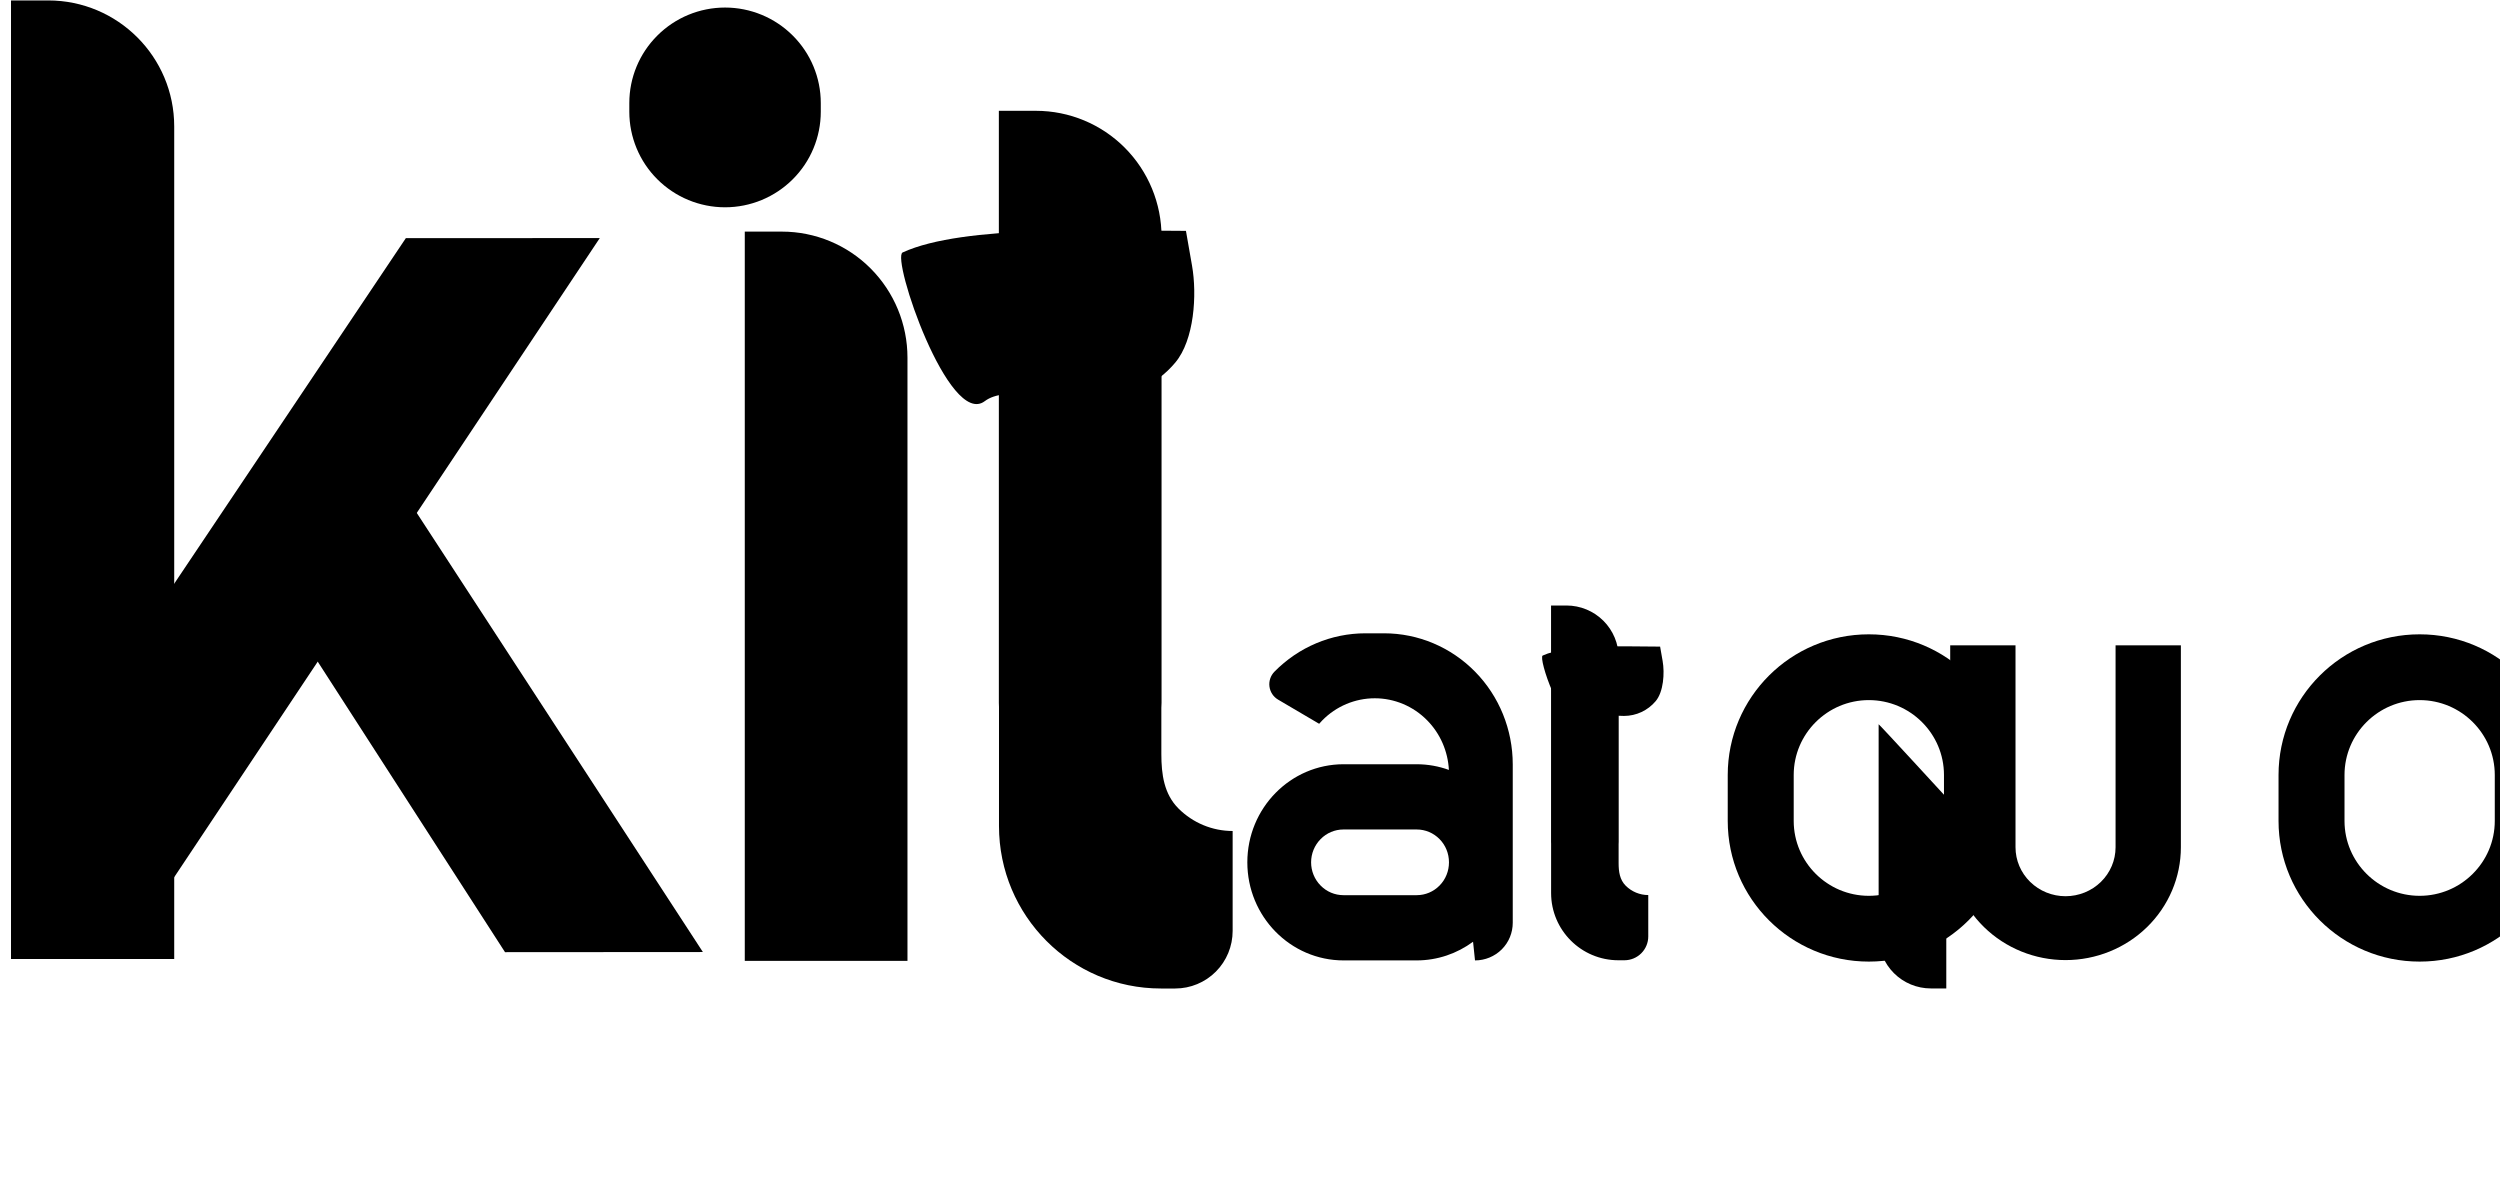
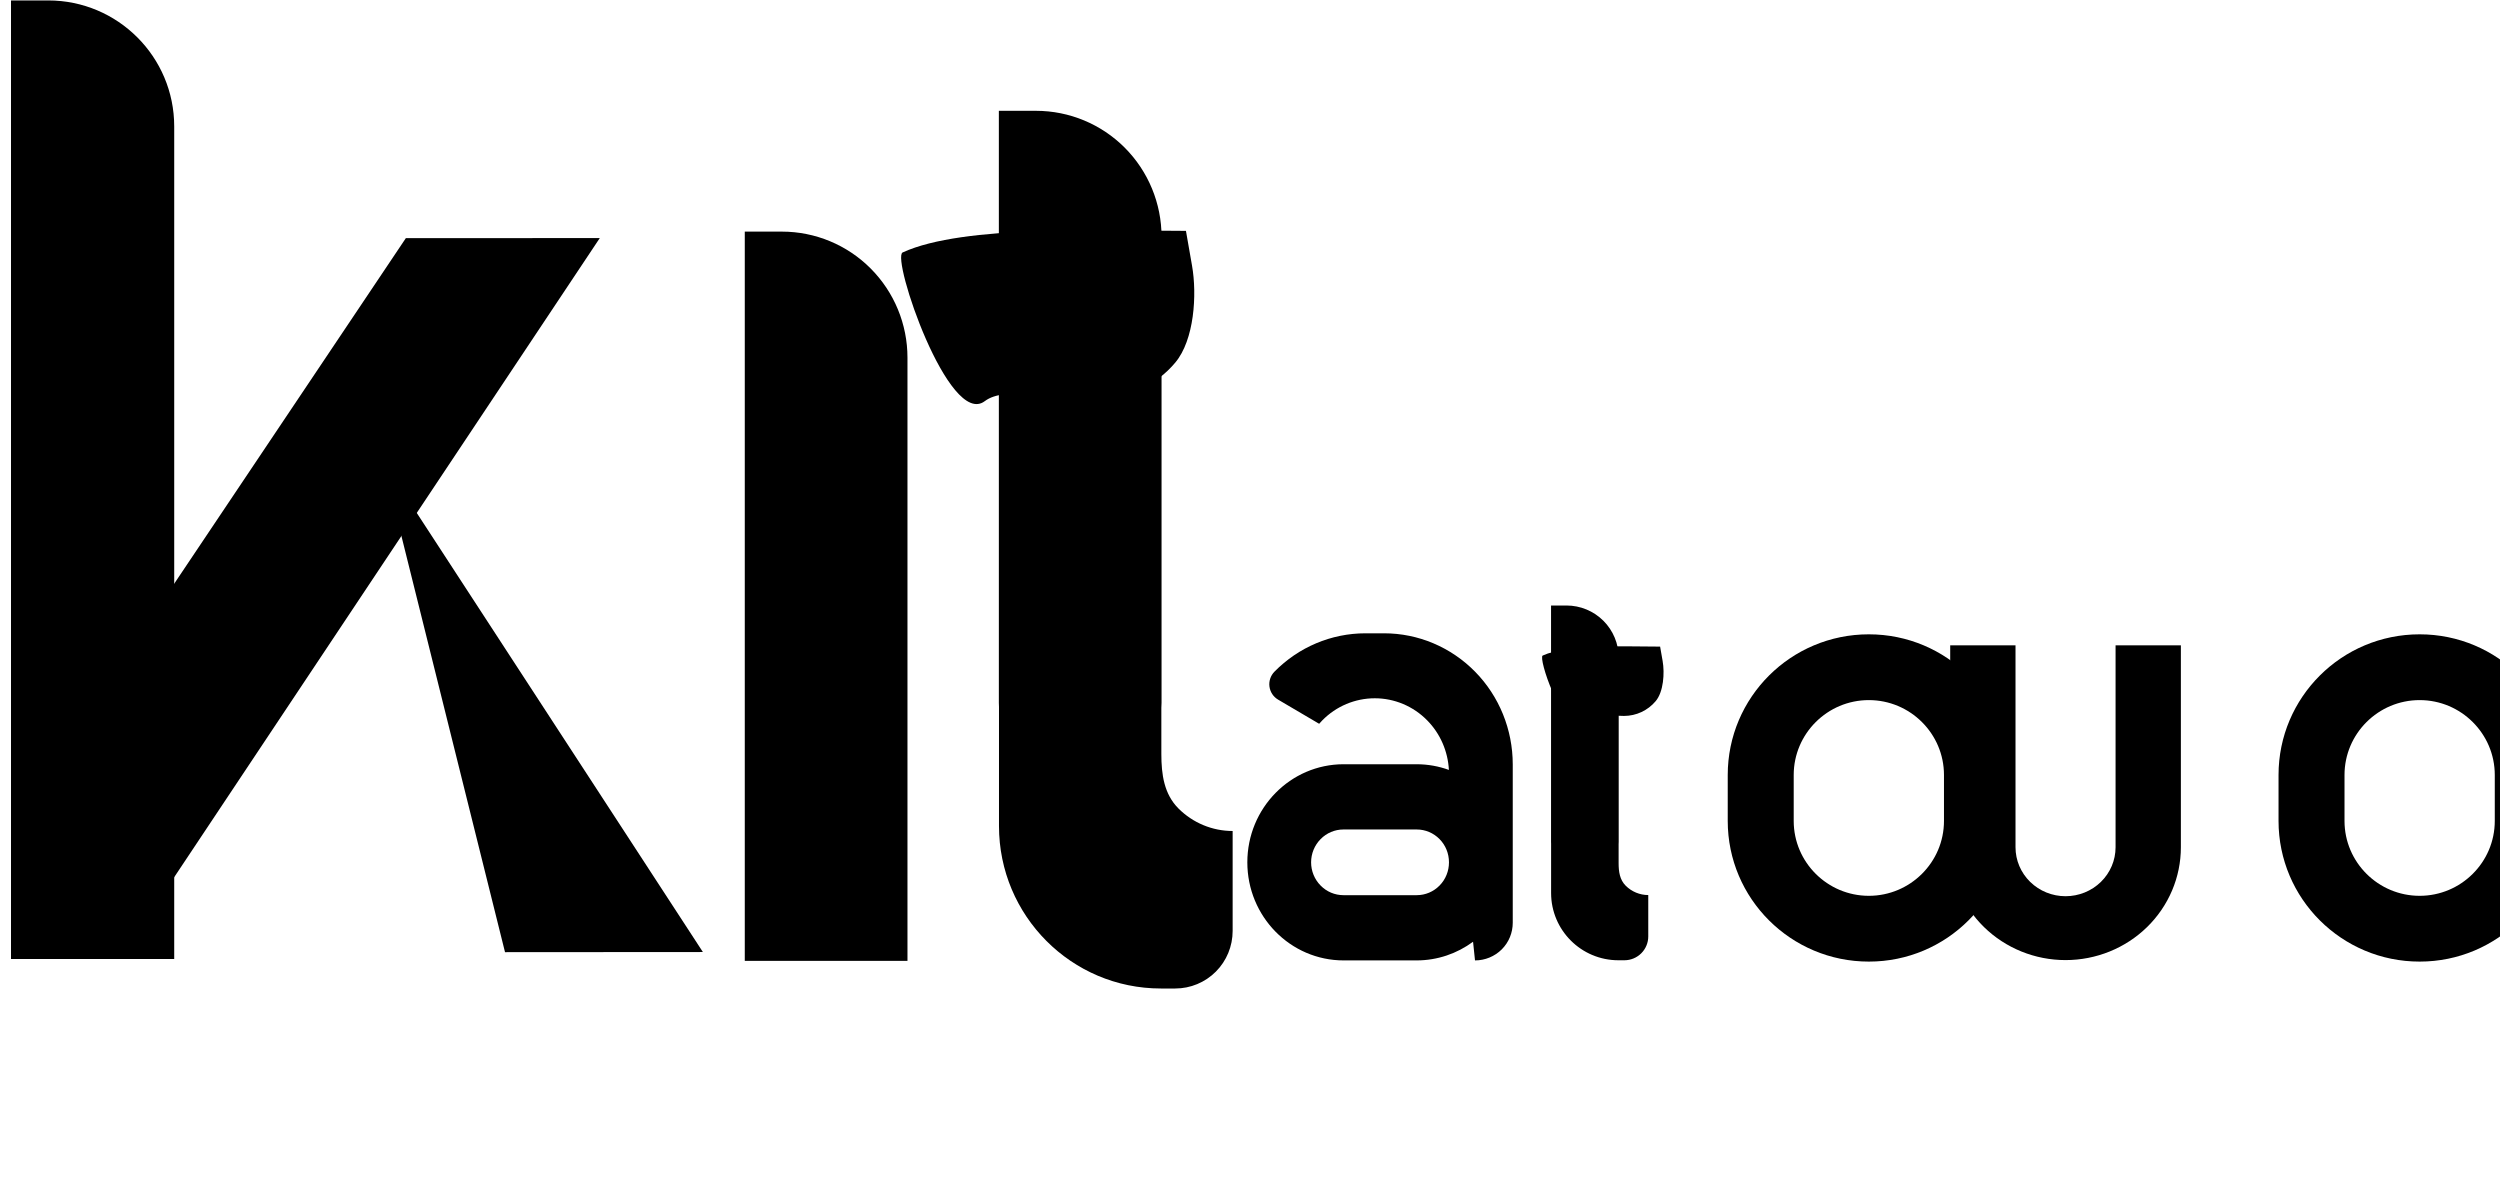
<svg xmlns="http://www.w3.org/2000/svg" xmlns:ns1="http://www.serif.com/" width="100%" height="100%" viewBox="0 0 488 232" version="1.1" xml:space="preserve" style="fill-rule:evenodd;clip-rule:evenodd;stroke-linejoin:round;stroke-miterlimit:2;">
  <g transform="matrix(1,0,0,1,-2783,-153242)">
    <g transform="matrix(5.907,0,0,1,3787.44,153177)">
      <g id="logo-kit-w-atquo-wordmark-standard-height" ns1:id="logo kit w atquo wordmark standard height" transform="matrix(1,0,0,1,27.786,0)">
        <g id="Kit-atQuo" ns1:id="Kit atQuo" transform="matrix(1,0,0,1,187.006,0)">
          <g transform="matrix(0.772,0,0,1,-519,-1.45519e-11)">
            <g transform="matrix(-0.284,0,0,1.192,1247.42,-978.767)">
              <path d="M3754.13,896.351C3754.13,884.954 3762.63,875.715 3773.12,875.715C3776.37,875.715 3778.73,875.715 3778.73,875.715L3778.73,1032.69L3754.13,1032.69L3754.13,896.351Z" style="fill-rule:nonzero;" />
            </g>
            <g transform="matrix(-0.236,-0.718,-0.125,0.856,1189.47,2094.53)">
              <path d="M3778.48,852.693L3754.13,832.252L3754.13,980.656L3778.73,954.416L3778.48,852.693Z" />
            </g>
            <g transform="matrix(0.239,-0.704,-0.122,-0.863,-591.162,3676.61)">
-               <path d="M3754.13,907.114L3779.16,886.726L3778.73,998.245L3754.13,990.382L3754.13,907.114Z" style="fill-rule:nonzero;" />
+               <path d="M3754.13,907.114L3779.16,886.726L3778.73,998.245L3754.13,907.114Z" style="fill-rule:nonzero;" />
            </g>
          </g>
          <g transform="matrix(2.325,0,0,1,-87.071,-1.45519e-11)">
            <g transform="matrix(-0.094,0,0,1.192,237.716,-978.407)">
              <path d="M3754.13,933.912C3754.13,928.437 3756.13,923.187 3759.69,919.316C3763.25,915.444 3768.08,913.27 3773.12,913.27L3778.73,913.27L3778.73,1032.69L3754.13,1032.69L3754.13,933.912Z" style="fill-rule:nonzero;" />
            </g>
            <g transform="matrix(-7.06885e-18,-1.585,-0.068,5.70812e-17,-54.481,6055.76)">
-               <path d="M3754.13,930.646C3754.13,925.339 3755.37,920.25 3757.58,916.497C3759.78,912.745 3762.78,910.637 3765.9,910.637C3766.25,910.637 3766.61,910.637 3766.97,910.637C3770.09,910.637 3773.08,912.745 3775.28,916.497C3777.49,920.25 3778.73,925.339 3778.73,930.646C3778.73,930.647 3778.73,930.648 3778.73,930.65C3778.73,935.956 3777.49,941.046 3775.28,944.798C3773.08,948.55 3770.09,950.658 3766.97,950.658C3766.61,950.658 3766.25,950.658 3765.9,950.658C3762.78,950.658 3759.78,948.55 3757.58,944.798C3755.37,941.046 3754.13,935.956 3754.13,930.65C3754.13,930.648 3754.13,930.647 3754.13,930.646Z" style="fill-rule:nonzero;" />
-             </g>
+               </g>
          </g>
          <g transform="matrix(2.325,0,0,1,274.846,-7.27596e-12)">
            <g>
              <g transform="matrix(0.091,0,0,1.182,-594.451,-970.427)">
                <path d="M3568.29,942.242C3562.69,946.727 3553.64,918.576 3555.46,917.686C3565,913.046 3587.19,914.123 3599.71,914.123L3600.66,919.871C3601.46,924.674 3601.01,932.141 3598.04,935.877C3595.08,939.613 3590.71,941.773 3586.1,941.778C3578.69,941.743 3571.42,939.736 3568.29,942.242Z" />
              </g>
              <g transform="matrix(-0.094,0,0,0.799,85.664,-607.066)">
                <path d="M3778.71,1013.83C3778.72,1013.5 3778.73,1013.17 3778.73,1012.84L3778.73,868.206L3773.12,868.206C3768.08,868.206 3763.25,871.449 3759.69,877.222C3756.13,882.995 3754.13,890.824 3754.13,898.988L3754.13,1012.84C3754.13,1013.24 3754.14,1013.65 3754.16,1014.05L3754.16,1025.35C3754.16,1030.34 3753.75,1035.12 3751.58,1038.64C3749.4,1042.17 3746.45,1044.15 3743.38,1044.15L3743.38,1068.56C3743.38,1072.29 3744.29,1075.87 3745.92,1078.51C3747.55,1081.15 3749.76,1082.63 3752.06,1082.63L3754.23,1082.63C3767.75,1082.63 3778.71,1064.86 3778.71,1042.94L3778.71,1013.83Z" />
              </g>
            </g>
          </g>
        </g>
        <g transform="matrix(0.32,0,0,0.414,-247.959,145.65)">
          <g transform="matrix(0.84,0,0,2.093,-5480.1,-1762.55)">
            <path d="M6891.52,961.193C6889.56,963.838 6887.16,965.397 6884.57,965.397L6875.61,965.397C6869.07,965.397 6863.77,955.504 6863.77,943.301C6863.77,931.097 6869.07,921.204 6875.61,921.204L6884.57,921.204C6885.97,921.204 6887.31,921.656 6888.55,922.486C6888.43,918.294 6887.49,914.318 6885.89,911.334C6884.18,908.139 6881.86,906.345 6879.44,906.345L6879.44,906.345C6877.02,906.345 6874.69,908.139 6872.98,911.334C6872.85,911.581 6872.72,911.834 6872.6,912.093C6872.6,912.093 6869.69,908.958 6867.56,906.657C6866.97,906.028 6866.58,904.942 6866.49,903.711C6866.4,902.481 6866.63,901.245 6867.1,900.359C6867.1,900.359 6867.1,900.358 6867.1,900.358C6870.07,894.82 6874.09,891.708 6878.29,891.708L6880.58,891.708C6884.78,891.708 6888.8,894.82 6891.77,900.358C6894.74,905.896 6896.4,913.408 6896.4,921.241L6896.4,921.242C6896.4,921.449 6896.4,921.656 6896.4,921.862C6896.4,921.988 6896.4,922.114 6896.4,922.241C6896.4,922.241 6896.4,944.331 6896.4,956.903C6896.4,959.156 6895.92,961.316 6895.05,962.909C6894.18,964.502 6892.99,965.397 6891.76,965.397C6891.76,965.397 6891.76,965.397 6891.76,965.397L6891.52,961.193ZM6884.6,935.902L6875.58,935.902C6874.53,935.902 6873.52,936.681 6872.78,938.068C6872.03,939.456 6871.61,941.337 6871.61,943.299L6871.61,943.302C6871.61,945.264 6872.03,947.145 6872.78,948.533C6873.52,949.92 6874.53,950.699 6875.58,950.699L6884.6,950.699C6885.65,950.699 6886.66,949.92 6887.4,948.533C6888.15,947.145 6888.56,945.264 6888.56,943.302L6888.56,943.299C6888.56,941.337 6888.15,939.456 6887.4,938.068C6886.66,936.681 6885.65,935.902 6884.6,935.902Z" />
          </g>
          <g transform="matrix(0.326,0,0,1.04,-4462.64,-790.828)">
            <path d="M14936.1,860.677C14960.8,860.677 14980.7,889.229 14980.7,924.45L14980.7,945.276C14980.7,980.497 14960.8,1009.05 14936.1,1009.05L14936.1,1009.05C14911.4,1009.05 14891.4,980.497 14891.4,945.276L14891.4,924.45C14891.4,889.229 14911.4,860.677 14936.1,860.677L14936.1,860.677ZM14936.1,890.498L14936.1,890.498C14923,890.498 14912.3,905.699 14912.3,924.45L14912.3,945.276C14912.3,964.027 14923,979.228 14936.1,979.228L14936.1,979.228C14949.2,979.228 14959.9,964.027 14959.9,945.276L14959.9,924.45C14959.9,905.699 14949.2,890.498 14936.1,890.498Z" />
          </g>
          <g transform="matrix(0.326,0,0,1.04,-4519.52,-790.828)">
            <path d="M14936.1,860.677C14960.8,860.677 14980.7,889.229 14980.7,924.45L14980.7,945.276C14980.7,980.497 14960.8,1009.05 14936.1,1009.05L14936.1,1009.05C14911.4,1009.05 14891.4,980.497 14891.4,945.276L14891.4,924.45C14891.4,889.229 14911.4,860.677 14936.1,860.677L14936.1,860.677ZM14936.1,890.498L14936.1,890.498C14923,890.498 14912.3,905.699 14912.3,924.45L14912.3,945.276C14912.3,964.027 14923,979.228 14936.1,979.228L14936.1,979.228C14949.2,979.228 14959.9,964.027 14959.9,945.276L14959.9,924.45C14959.9,905.699 14949.2,890.498 14936.1,890.498Z" />
          </g>
          <g transform="matrix(-0.113,-6.28652e-17,2.69839e-17,-1.005,842.621,1209.06)">
            <path d="M4137.11,1094.12L4077.43,1094.12L4077.43,999.379C4077.43,985.342 4088.54,971.88 4108.3,961.955C4128.07,952.03 4154.88,946.454 4182.83,946.454L4182.83,946.454C4210.79,946.454 4237.59,952.03 4257.36,961.955C4277.12,971.88 4288.23,985.342 4288.23,999.379L4288.23,1094.12L4228.55,1094.12L4228.55,999.378C4228.55,993.29 4223.73,987.451 4215.16,983.146C4206.59,978.841 4194.96,976.422 4182.84,976.422L4182.83,976.422C4170.7,976.422 4159.07,978.841 4150.5,983.146C4141.93,987.451 4137.11,993.29 4137.11,999.378L4137.11,1094.12Z" />
          </g>
          <g transform="matrix(0.274,0,0,1.182,-658.227,-970.427)">
            <path d="M3568.29,942.242C3562.69,946.727 3553.64,918.576 3555.46,917.686C3565,913.046 3587.19,914.123 3599.71,914.123L3600.66,919.871C3601.46,924.674 3601.01,932.141 3598.04,935.877C3595.08,939.613 3590.71,941.773 3586.1,941.778C3578.69,941.743 3571.42,939.736 3568.29,942.242Z" />
          </g>
          <g transform="matrix(-0.284,0,0,0.799,1389.99,-607.066)">
            <path d="M3778.71,1013.83C3778.72,1013.5 3778.73,1013.17 3778.73,1012.84L3778.73,873.282L3773.12,873.282C3768.08,873.282 3763.25,876.525 3759.69,882.298C3756.13,888.07 3754.13,895.9 3754.13,904.063L3754.13,1012.84C3754.13,1013.24 3754.14,1013.65 3754.16,1014.05L3754.16,1025.35C3754.16,1030.34 3753.75,1035.12 3751.58,1038.64C3749.4,1042.17 3746.45,1044.15 3743.38,1044.15L3743.38,1068.56C3743.38,1072.29 3744.29,1075.87 3745.92,1078.51C3747.55,1081.15 3749.76,1082.63 3752.06,1082.63L3754.23,1082.63C3767.75,1082.63 3778.71,1064.86 3778.71,1042.94L3778.71,1013.83Z" />
          </g>
          <g transform="matrix(0.284,-1.58659e-16,-2.14612e-17,-0.799,-715.513,955.937)">
-             <path d="M3754.13,1012.84C3754.13,1013.24 3778.73,969.756 3778.73,969.756L3778.73,856.944L3773.12,856.944C3768.08,856.944 3763.25,860.187 3759.69,865.96C3756.13,871.732 3754.13,879.562 3754.13,887.725L3754.13,1012.84Z" />
-           </g>
+             </g>
        </g>
      </g>
    </g>
  </g>
</svg>